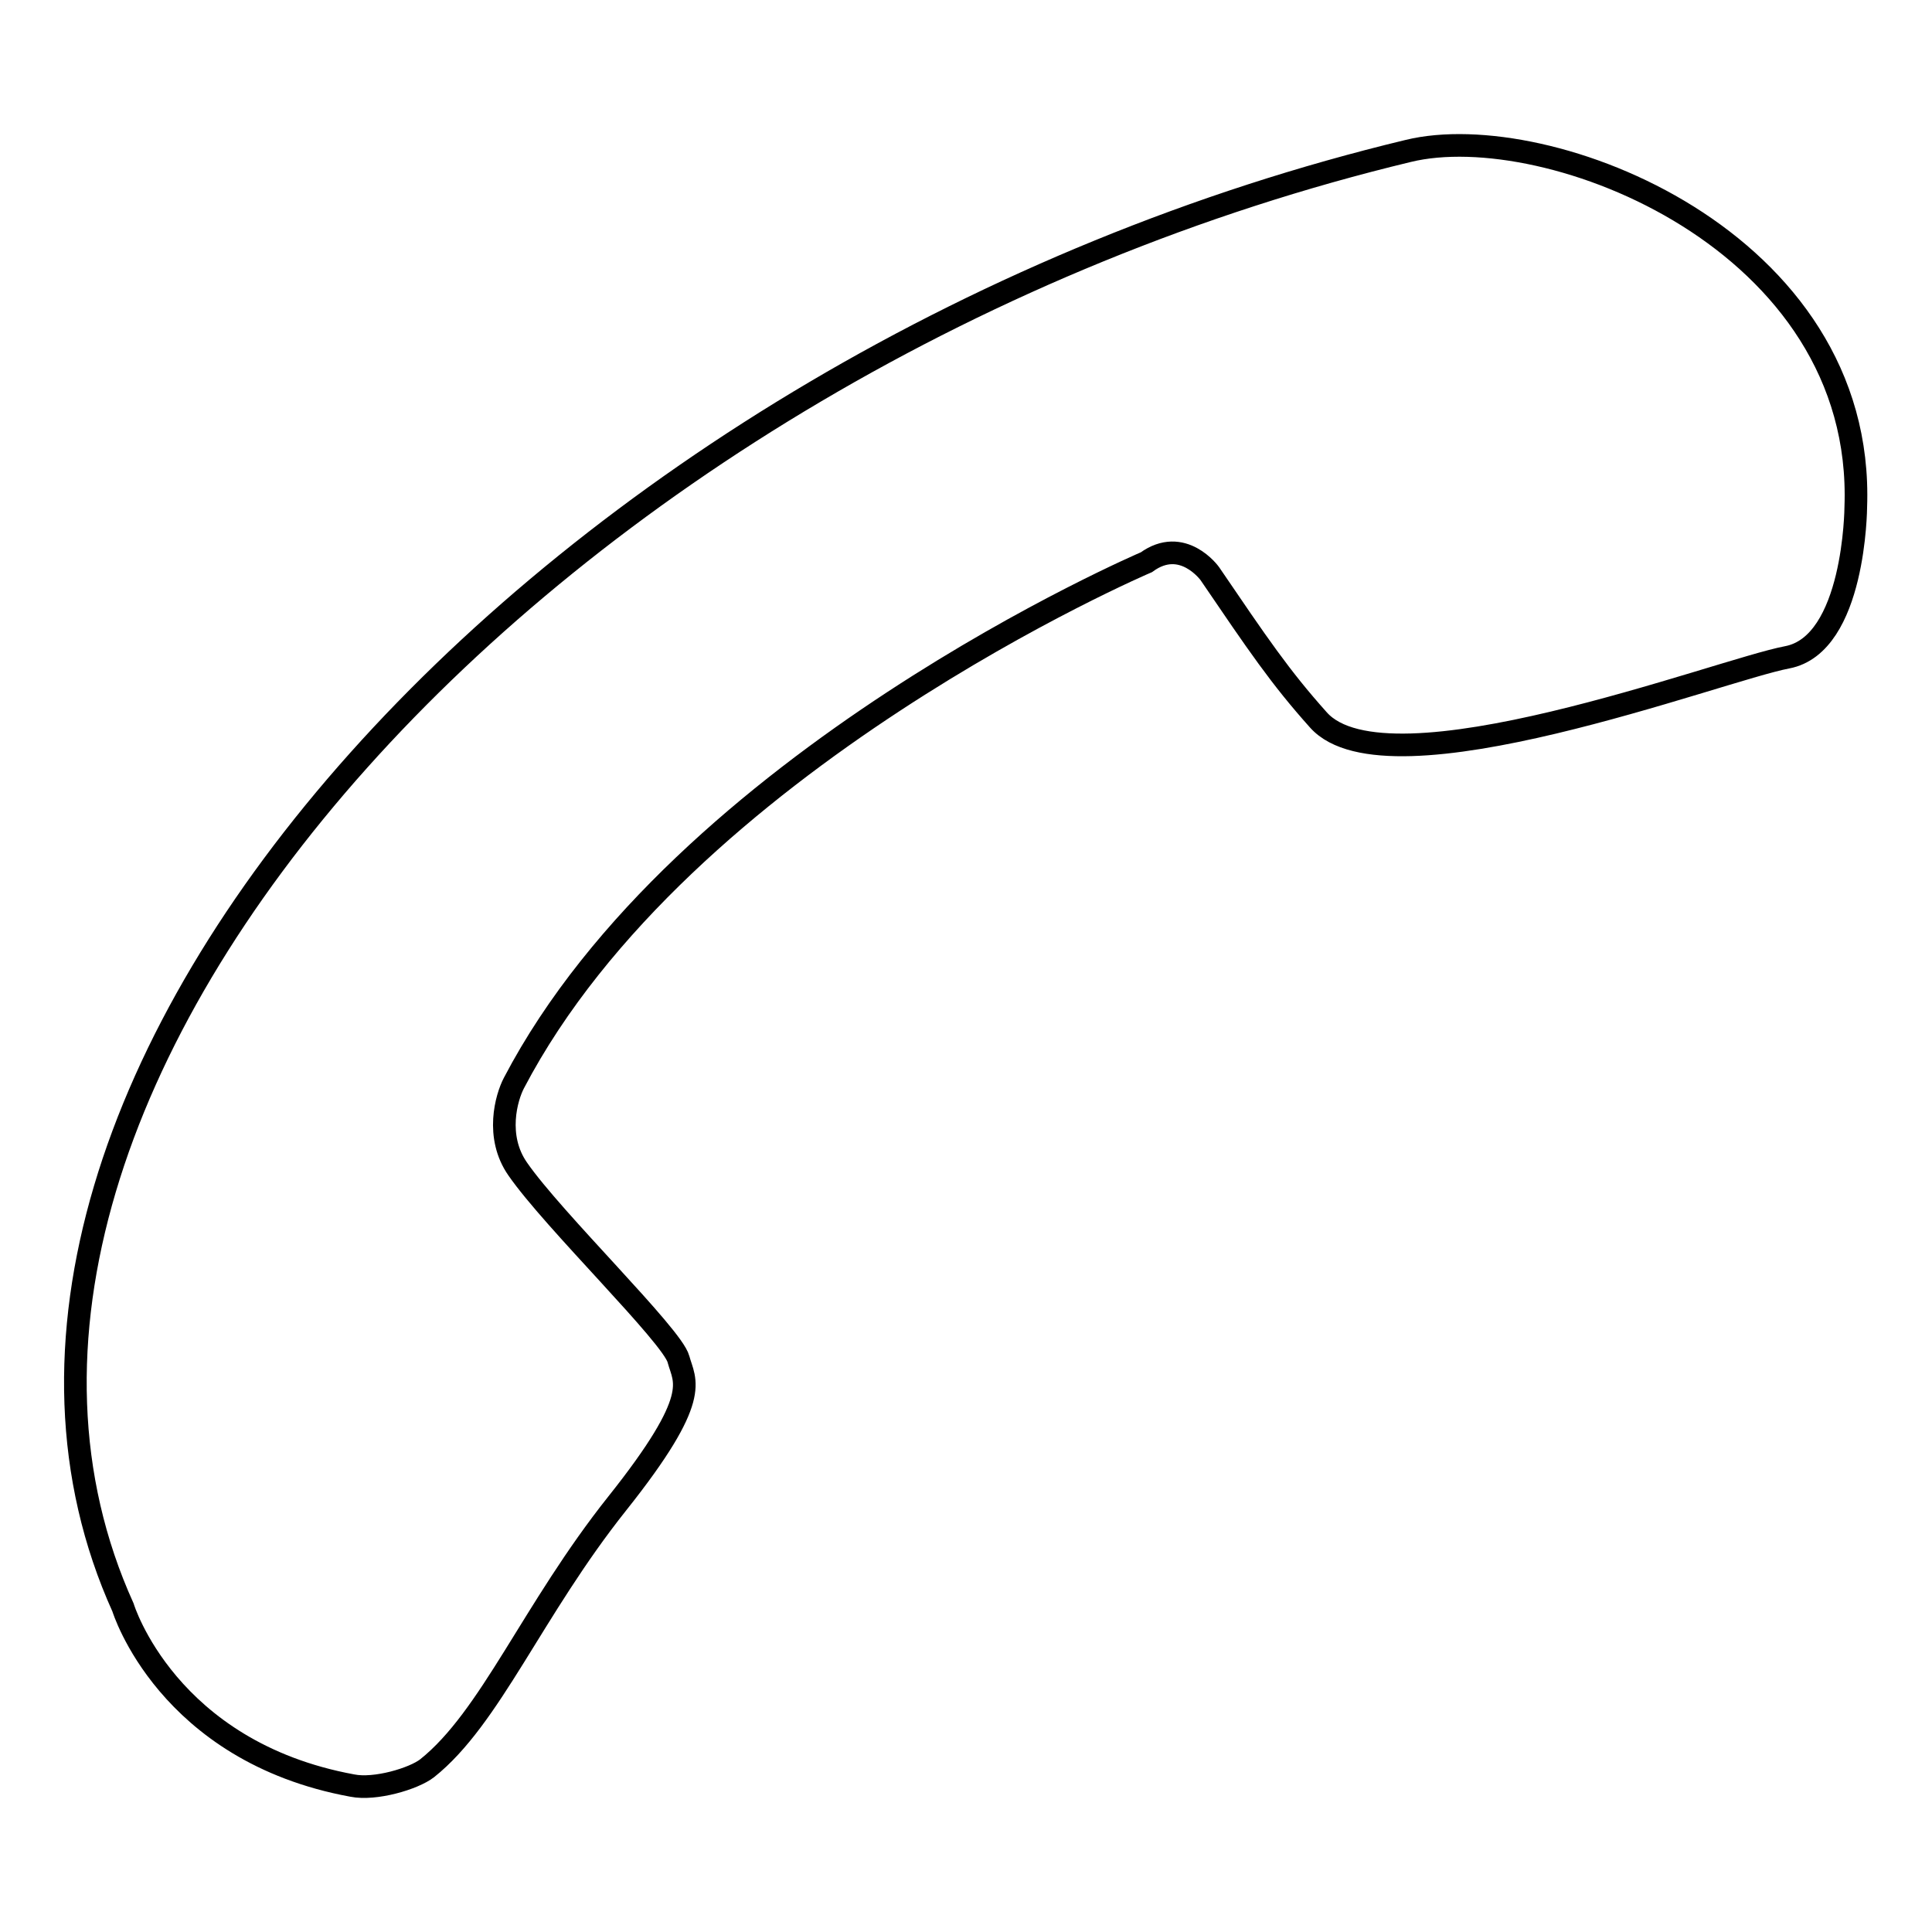
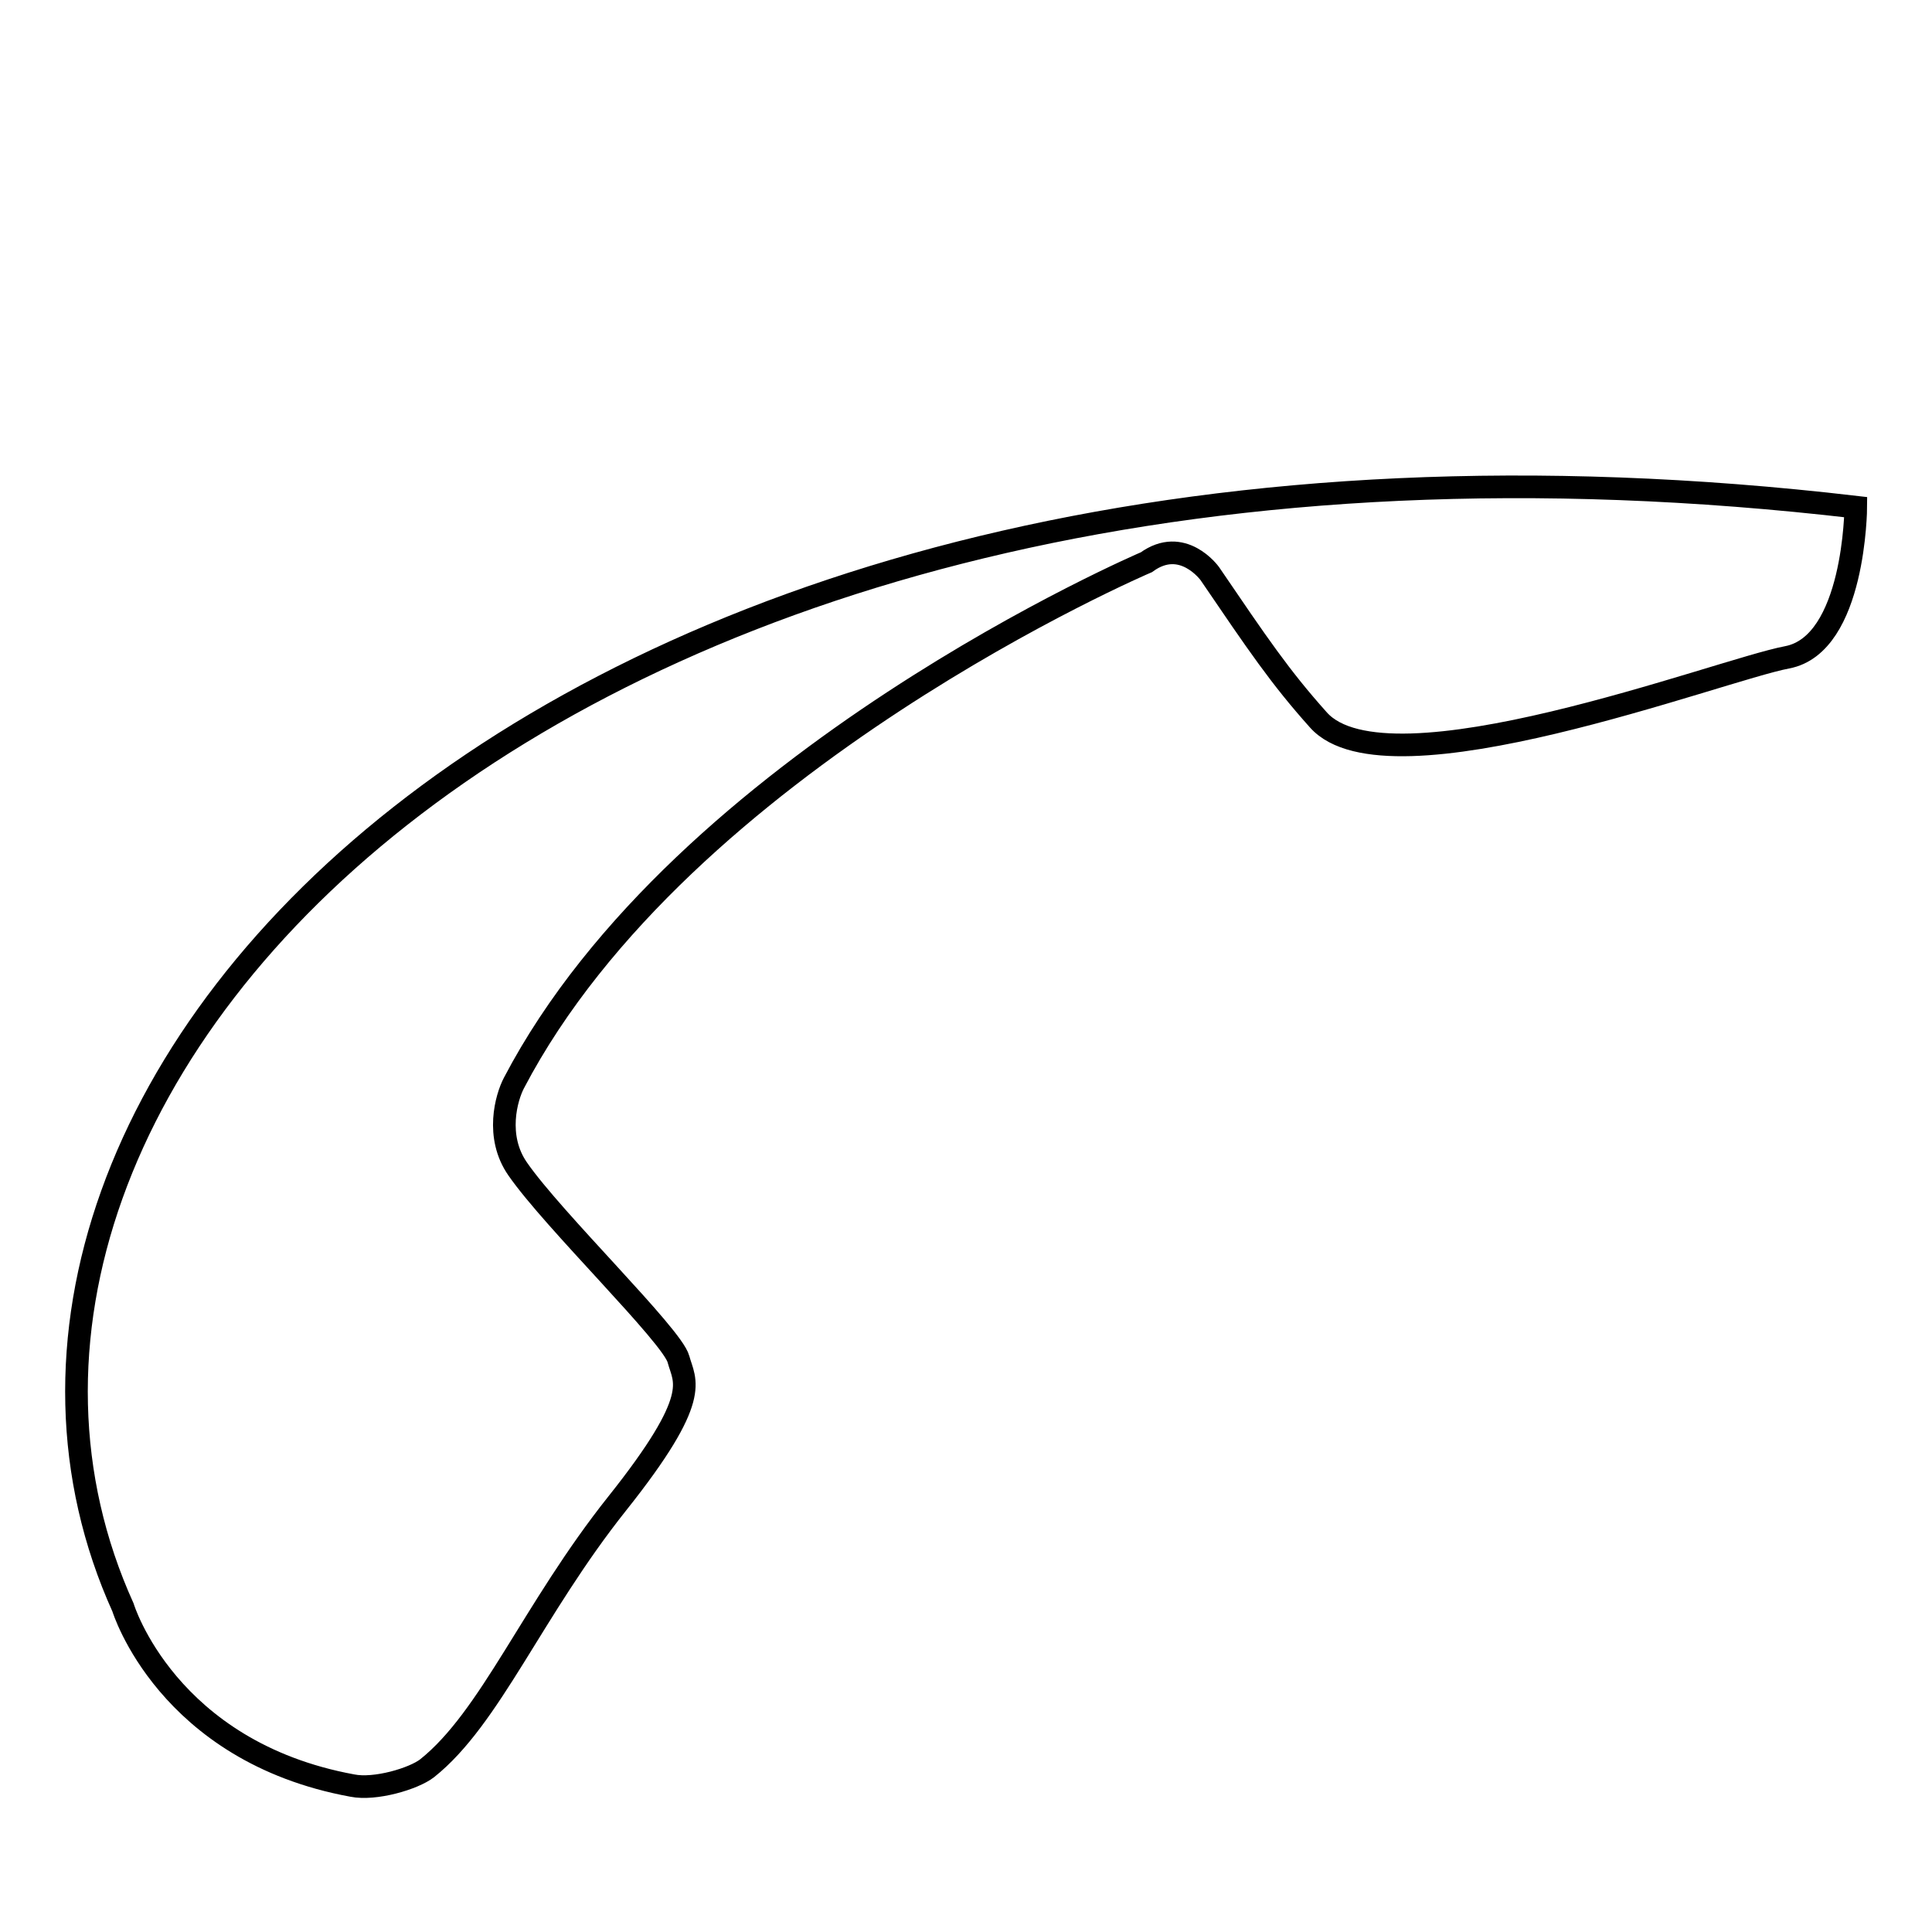
<svg xmlns="http://www.w3.org/2000/svg" version="1.1" x="0px" y="0px" viewBox="0 0 256 256" enable-background="new 0 0 256 256" xml:space="preserve">
  <g>
    <g>
-       <path stroke-width="3" fill-opacity="0" stroke="#000000" d="M56.6,234.3c8.4-6.7,13.9-20.9,25.2-35.1c11.3-14.2,8.9-16.1,8.1-19.1c-0.8-3.1-16.6-18.4-21.3-25.2c-3-4.3-1.5-9.5-0.5-11.4c22.4-42.8,83.8-69,83.8-69c4.8-3.5,8.4,1.5,8.4,1.5c6.4,9.4,9.3,13.7,14.4,19.4c9.2,10.3,53.1-6.6,62.1-8.3c9-1.7,9.1-19.9,9.1-19.9c1.3-35.4-40.9-51.7-59.3-47.2C73.9,47.1-14.9,144,16.3,213c0,0,5.8,19.1,30.4,23.6C49.7,237.2,54.8,235.7,56.6,234.3L56.6,234.3z" />
+       <path stroke-width="3" fill-opacity="0" stroke="#000000" d="M56.6,234.3c8.4-6.7,13.9-20.9,25.2-35.1c11.3-14.2,8.9-16.1,8.1-19.1c-0.8-3.1-16.6-18.4-21.3-25.2c-3-4.3-1.5-9.5-0.5-11.4c22.4-42.8,83.8-69,83.8-69c4.8-3.5,8.4,1.5,8.4,1.5c6.4,9.4,9.3,13.7,14.4,19.4c9.2,10.3,53.1-6.6,62.1-8.3c9-1.7,9.1-19.9,9.1-19.9C73.9,47.1-14.9,144,16.3,213c0,0,5.8,19.1,30.4,23.6C49.7,237.2,54.8,235.7,56.6,234.3L56.6,234.3z" />
    </g>
  </g>
</svg>